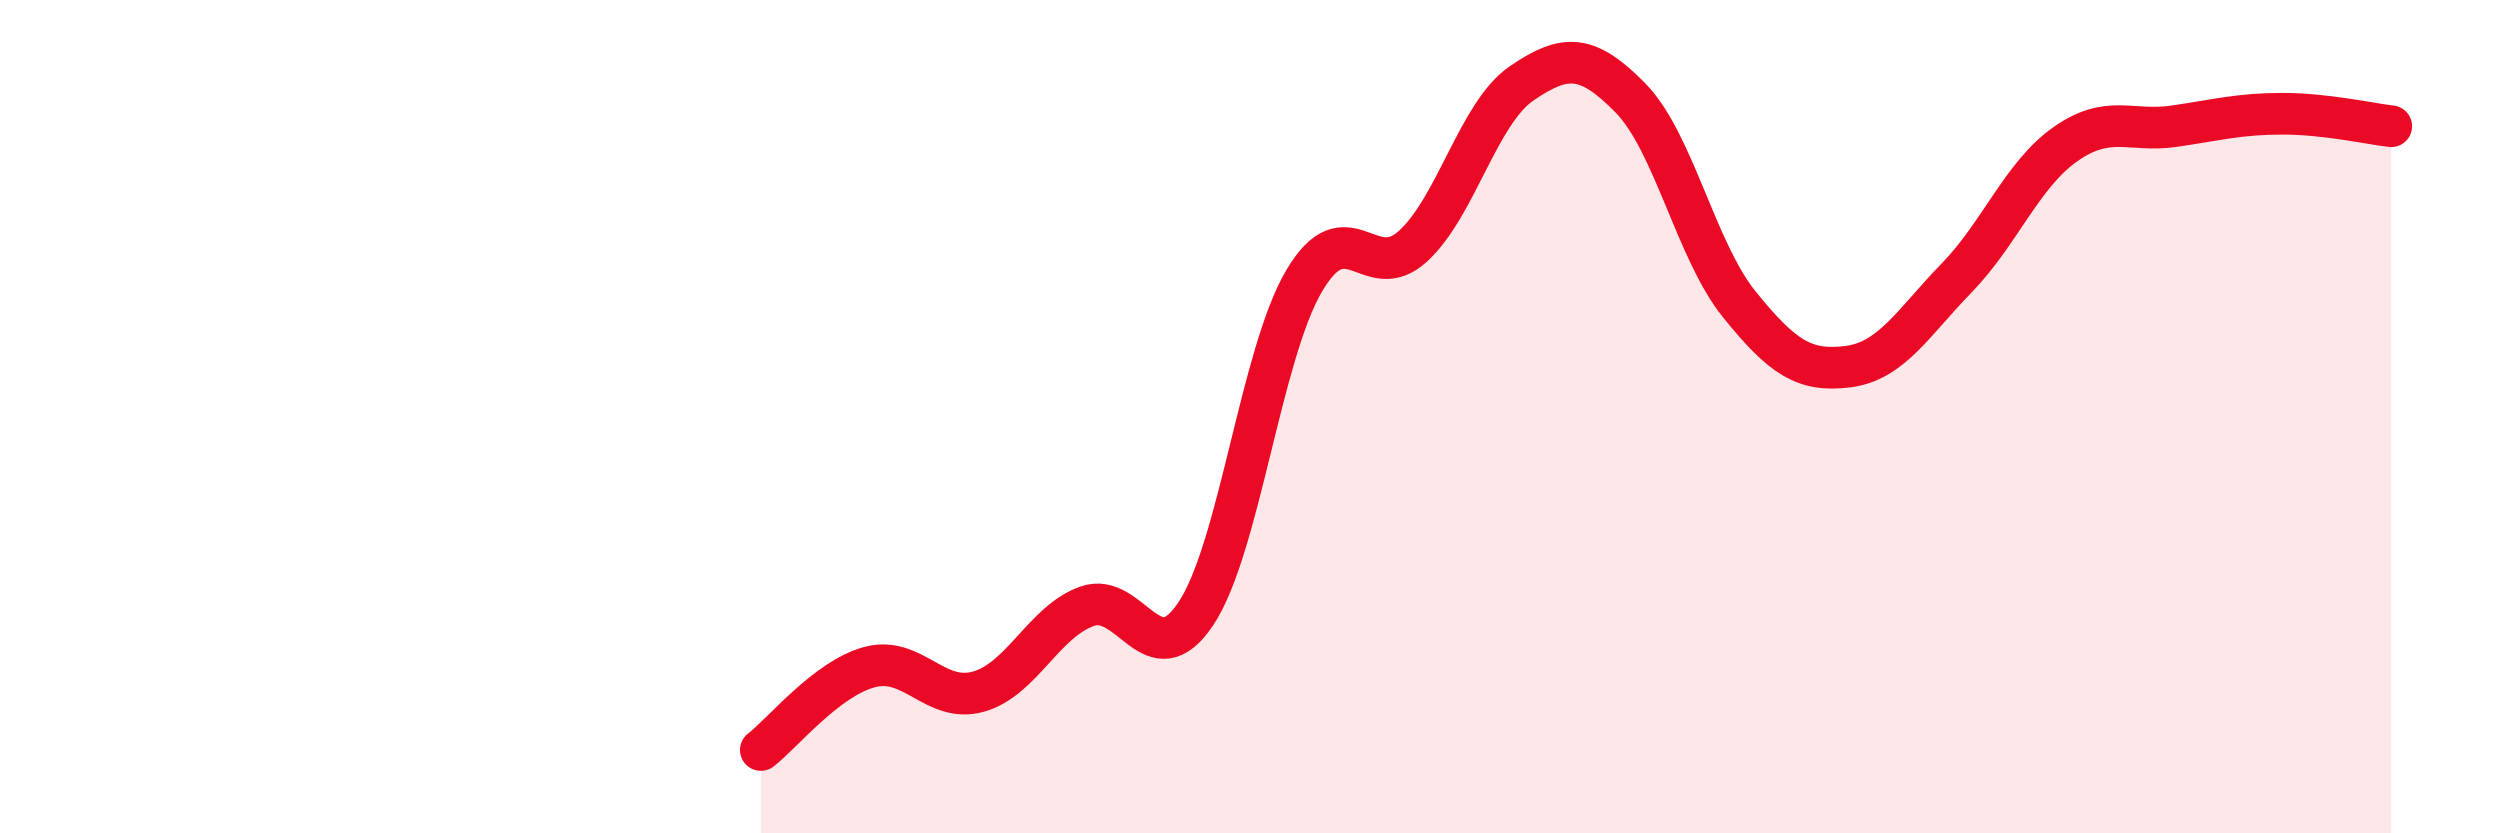
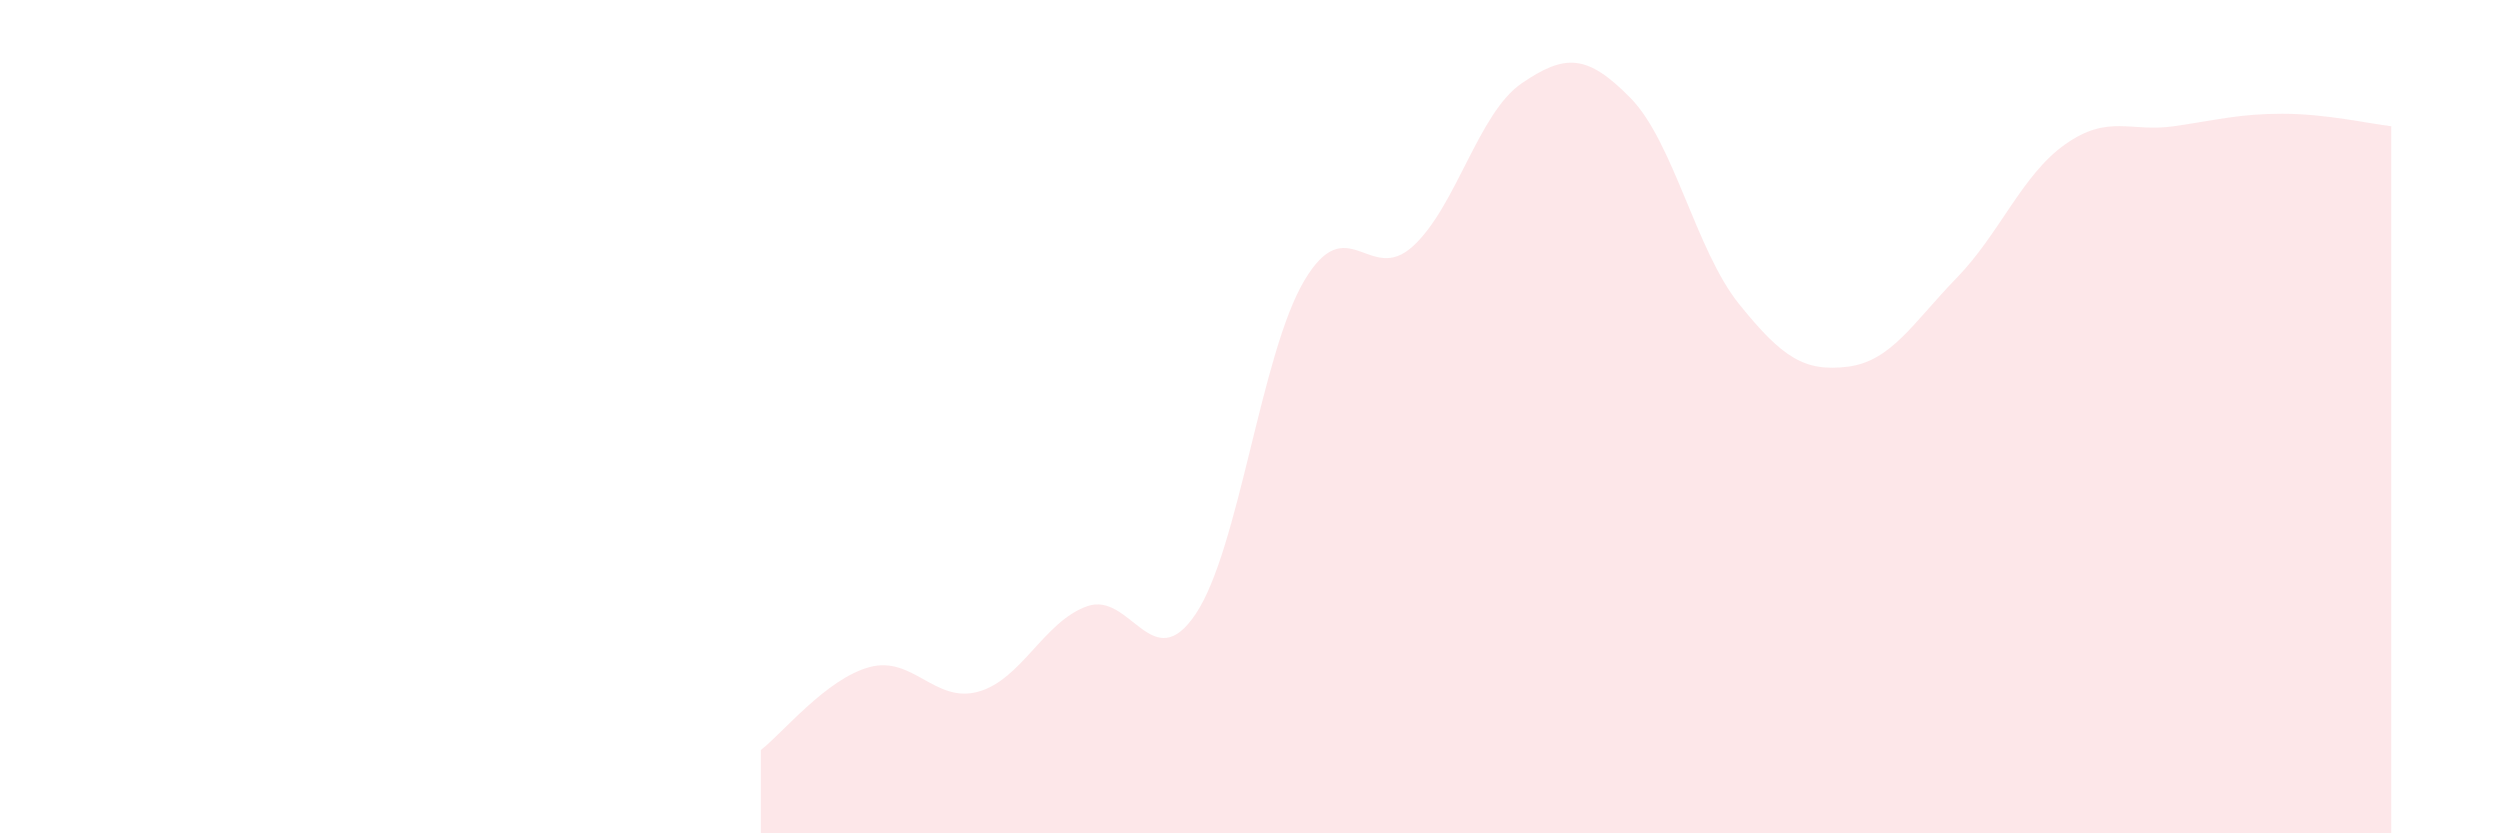
<svg xmlns="http://www.w3.org/2000/svg" width="60" height="20" viewBox="0 0 60 20">
  <path d="M 18.26,18 C 18.78,17.6 19.83,16.29 20.87,16.01 C 21.91,15.73 22.44,16.89 23.48,16.6 C 24.52,16.31 25.05,14.92 26.09,14.55 C 27.13,14.18 27.66,16.29 28.7,14.73 C 29.74,13.17 30.26,8.5 31.3,6.74 C 32.34,4.98 32.87,6.86 33.91,5.91 C 34.95,4.96 35.48,2.71 36.52,2 C 37.56,1.29 38.09,1.29 39.13,2.35 C 40.17,3.41 40.7,6.01 41.74,7.3 C 42.78,8.59 43.31,8.93 44.35,8.8 C 45.39,8.67 45.92,7.74 46.96,6.67 C 48,5.6 48.53,4.19 49.57,3.46 C 50.61,2.73 51.13,3.18 52.17,3.03 C 53.21,2.88 53.74,2.73 54.78,2.73 C 55.82,2.73 56.87,2.97 57.39,3.03L57.39 20L18.26 20Z" fill="#EB0A25" opacity="0.1" stroke-linecap="round" stroke-linejoin="round" />
-   <path d="M 18.26,18 C 18.78,17.6 19.83,16.29 20.87,16.01 C 21.91,15.73 22.44,16.89 23.48,16.6 C 24.52,16.31 25.05,14.92 26.09,14.55 C 27.13,14.18 27.66,16.29 28.7,14.73 C 29.74,13.17 30.26,8.5 31.3,6.74 C 32.34,4.98 32.87,6.86 33.91,5.91 C 34.95,4.96 35.48,2.71 36.52,2 C 37.56,1.29 38.09,1.29 39.13,2.35 C 40.17,3.41 40.7,6.01 41.74,7.3 C 42.78,8.59 43.31,8.93 44.35,8.8 C 45.39,8.67 45.92,7.74 46.96,6.67 C 48,5.6 48.53,4.19 49.57,3.46 C 50.61,2.73 51.13,3.18 52.17,3.03 C 53.21,2.88 53.74,2.73 54.78,2.73 C 55.82,2.73 56.87,2.97 57.39,3.03" stroke="#EB0A25" stroke-width="1" fill="none" stroke-linecap="round" stroke-linejoin="round" />
</svg>